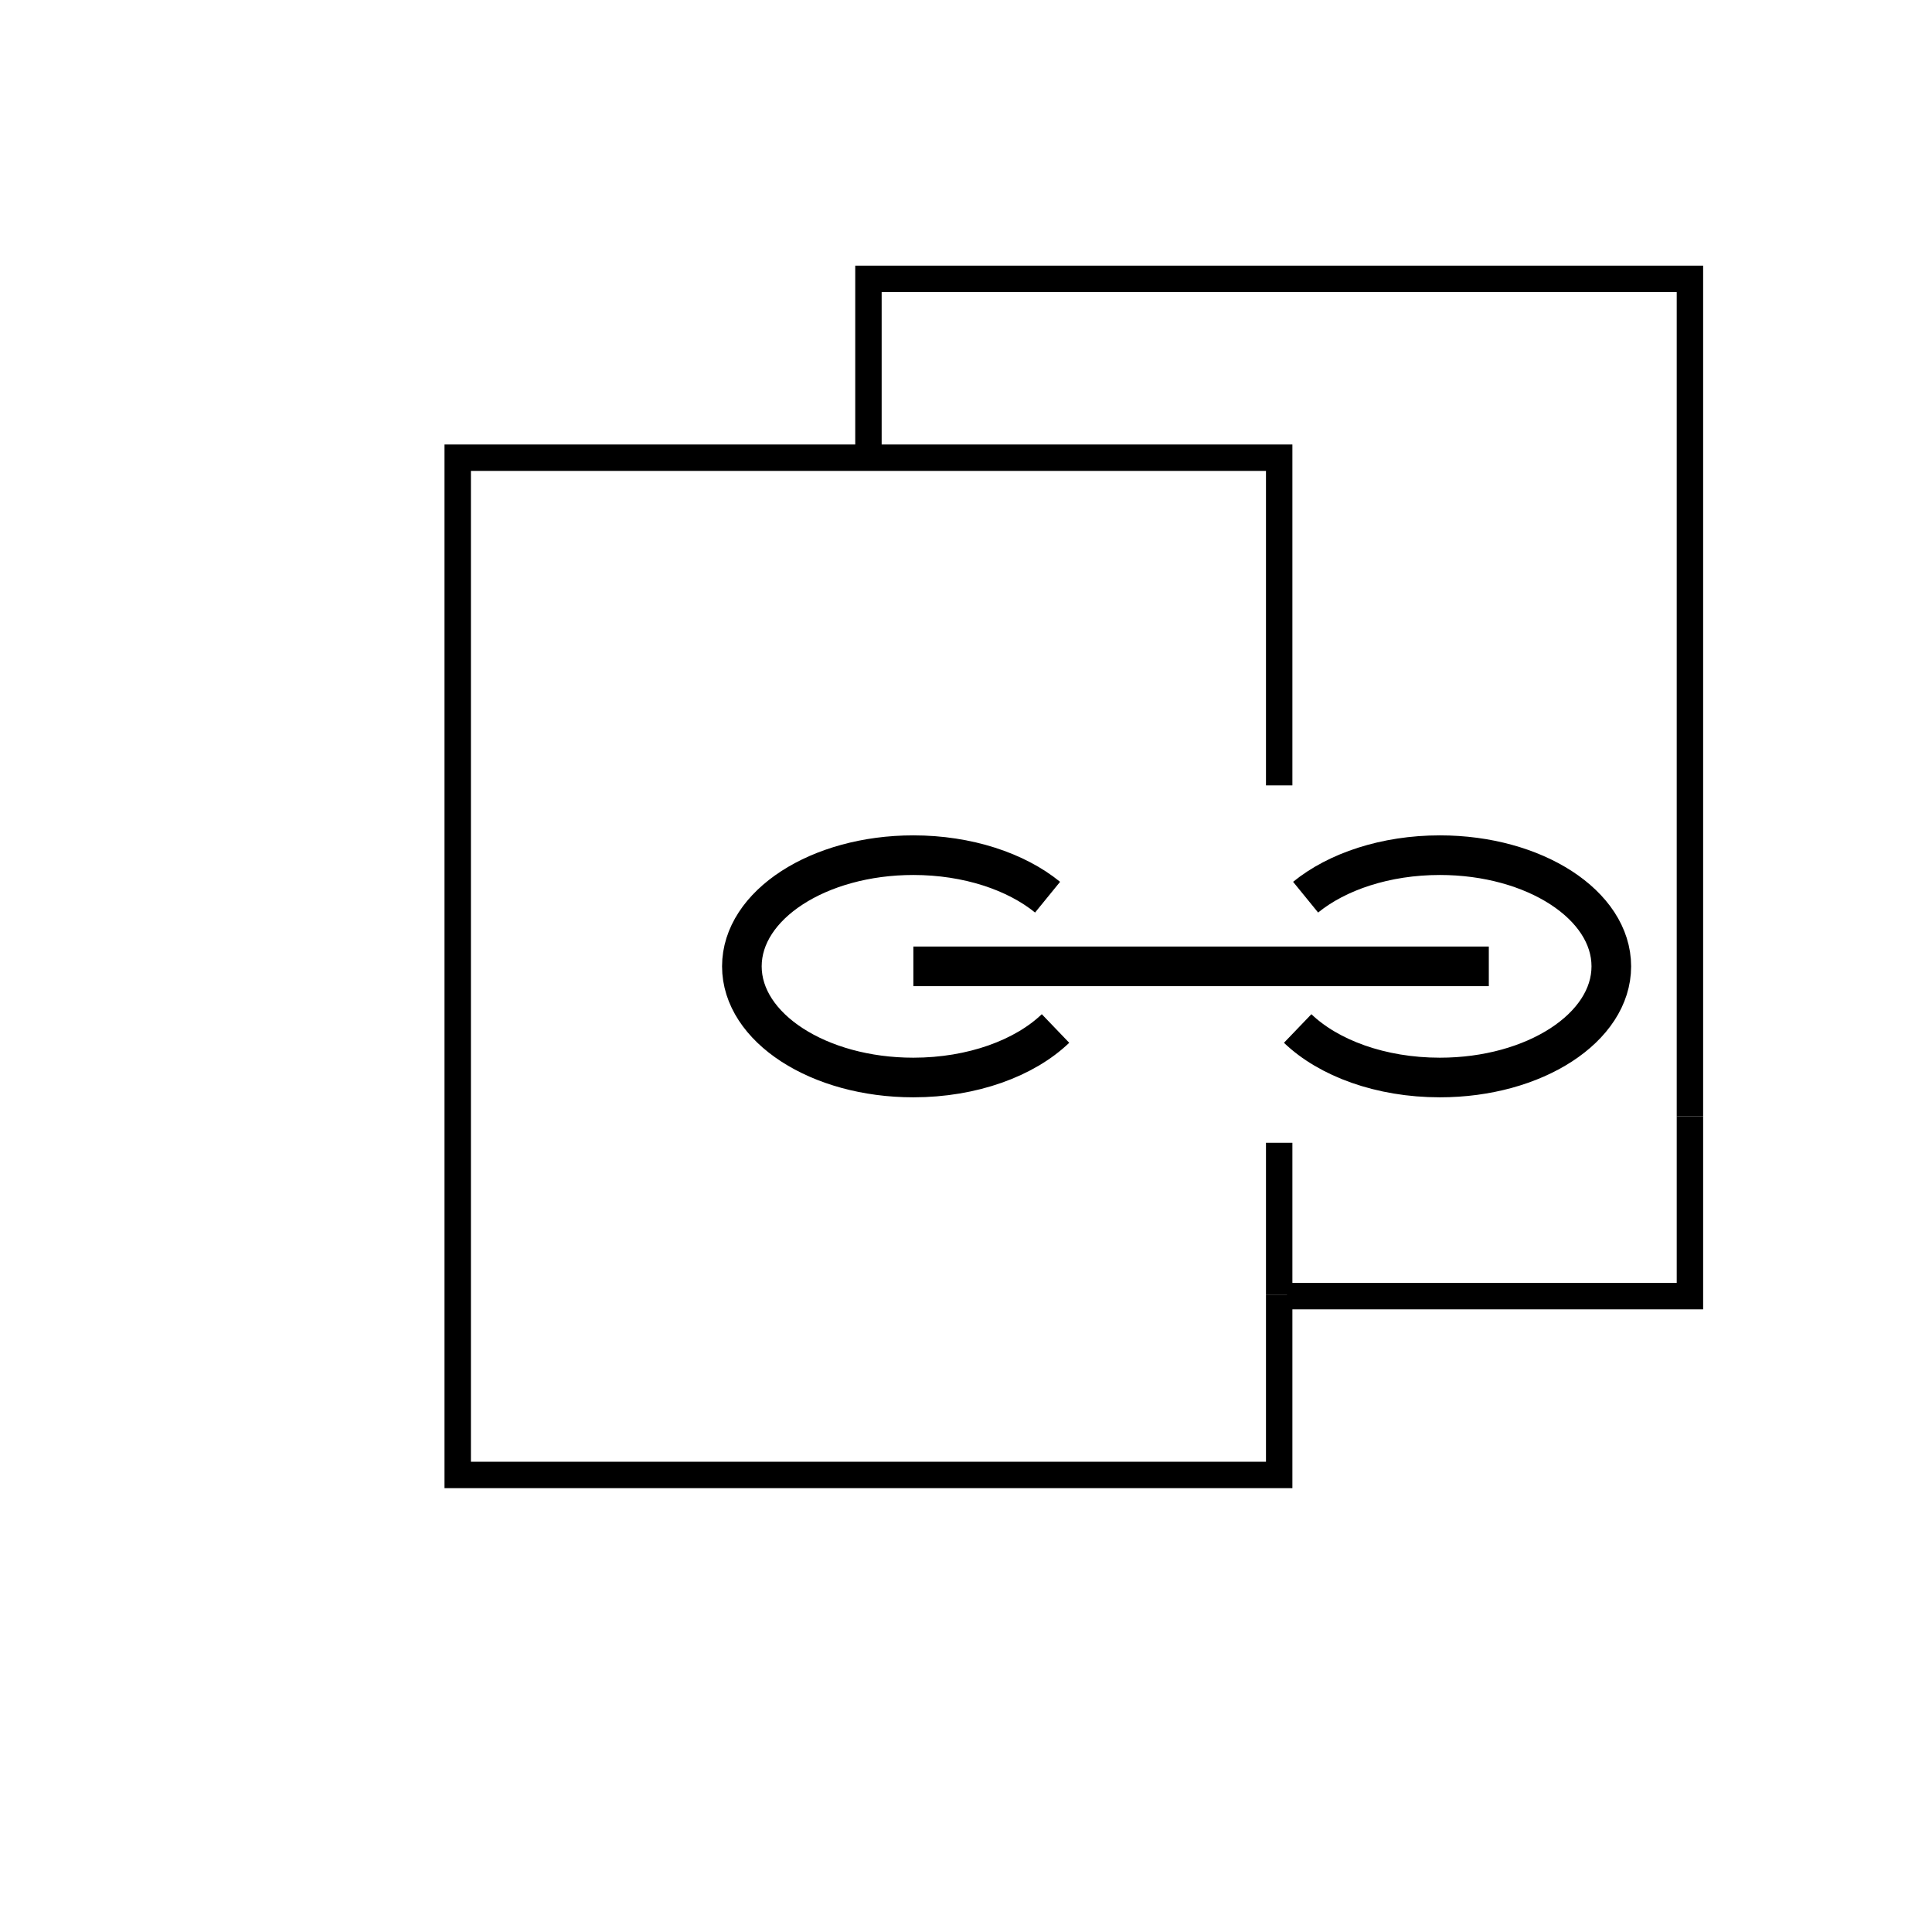
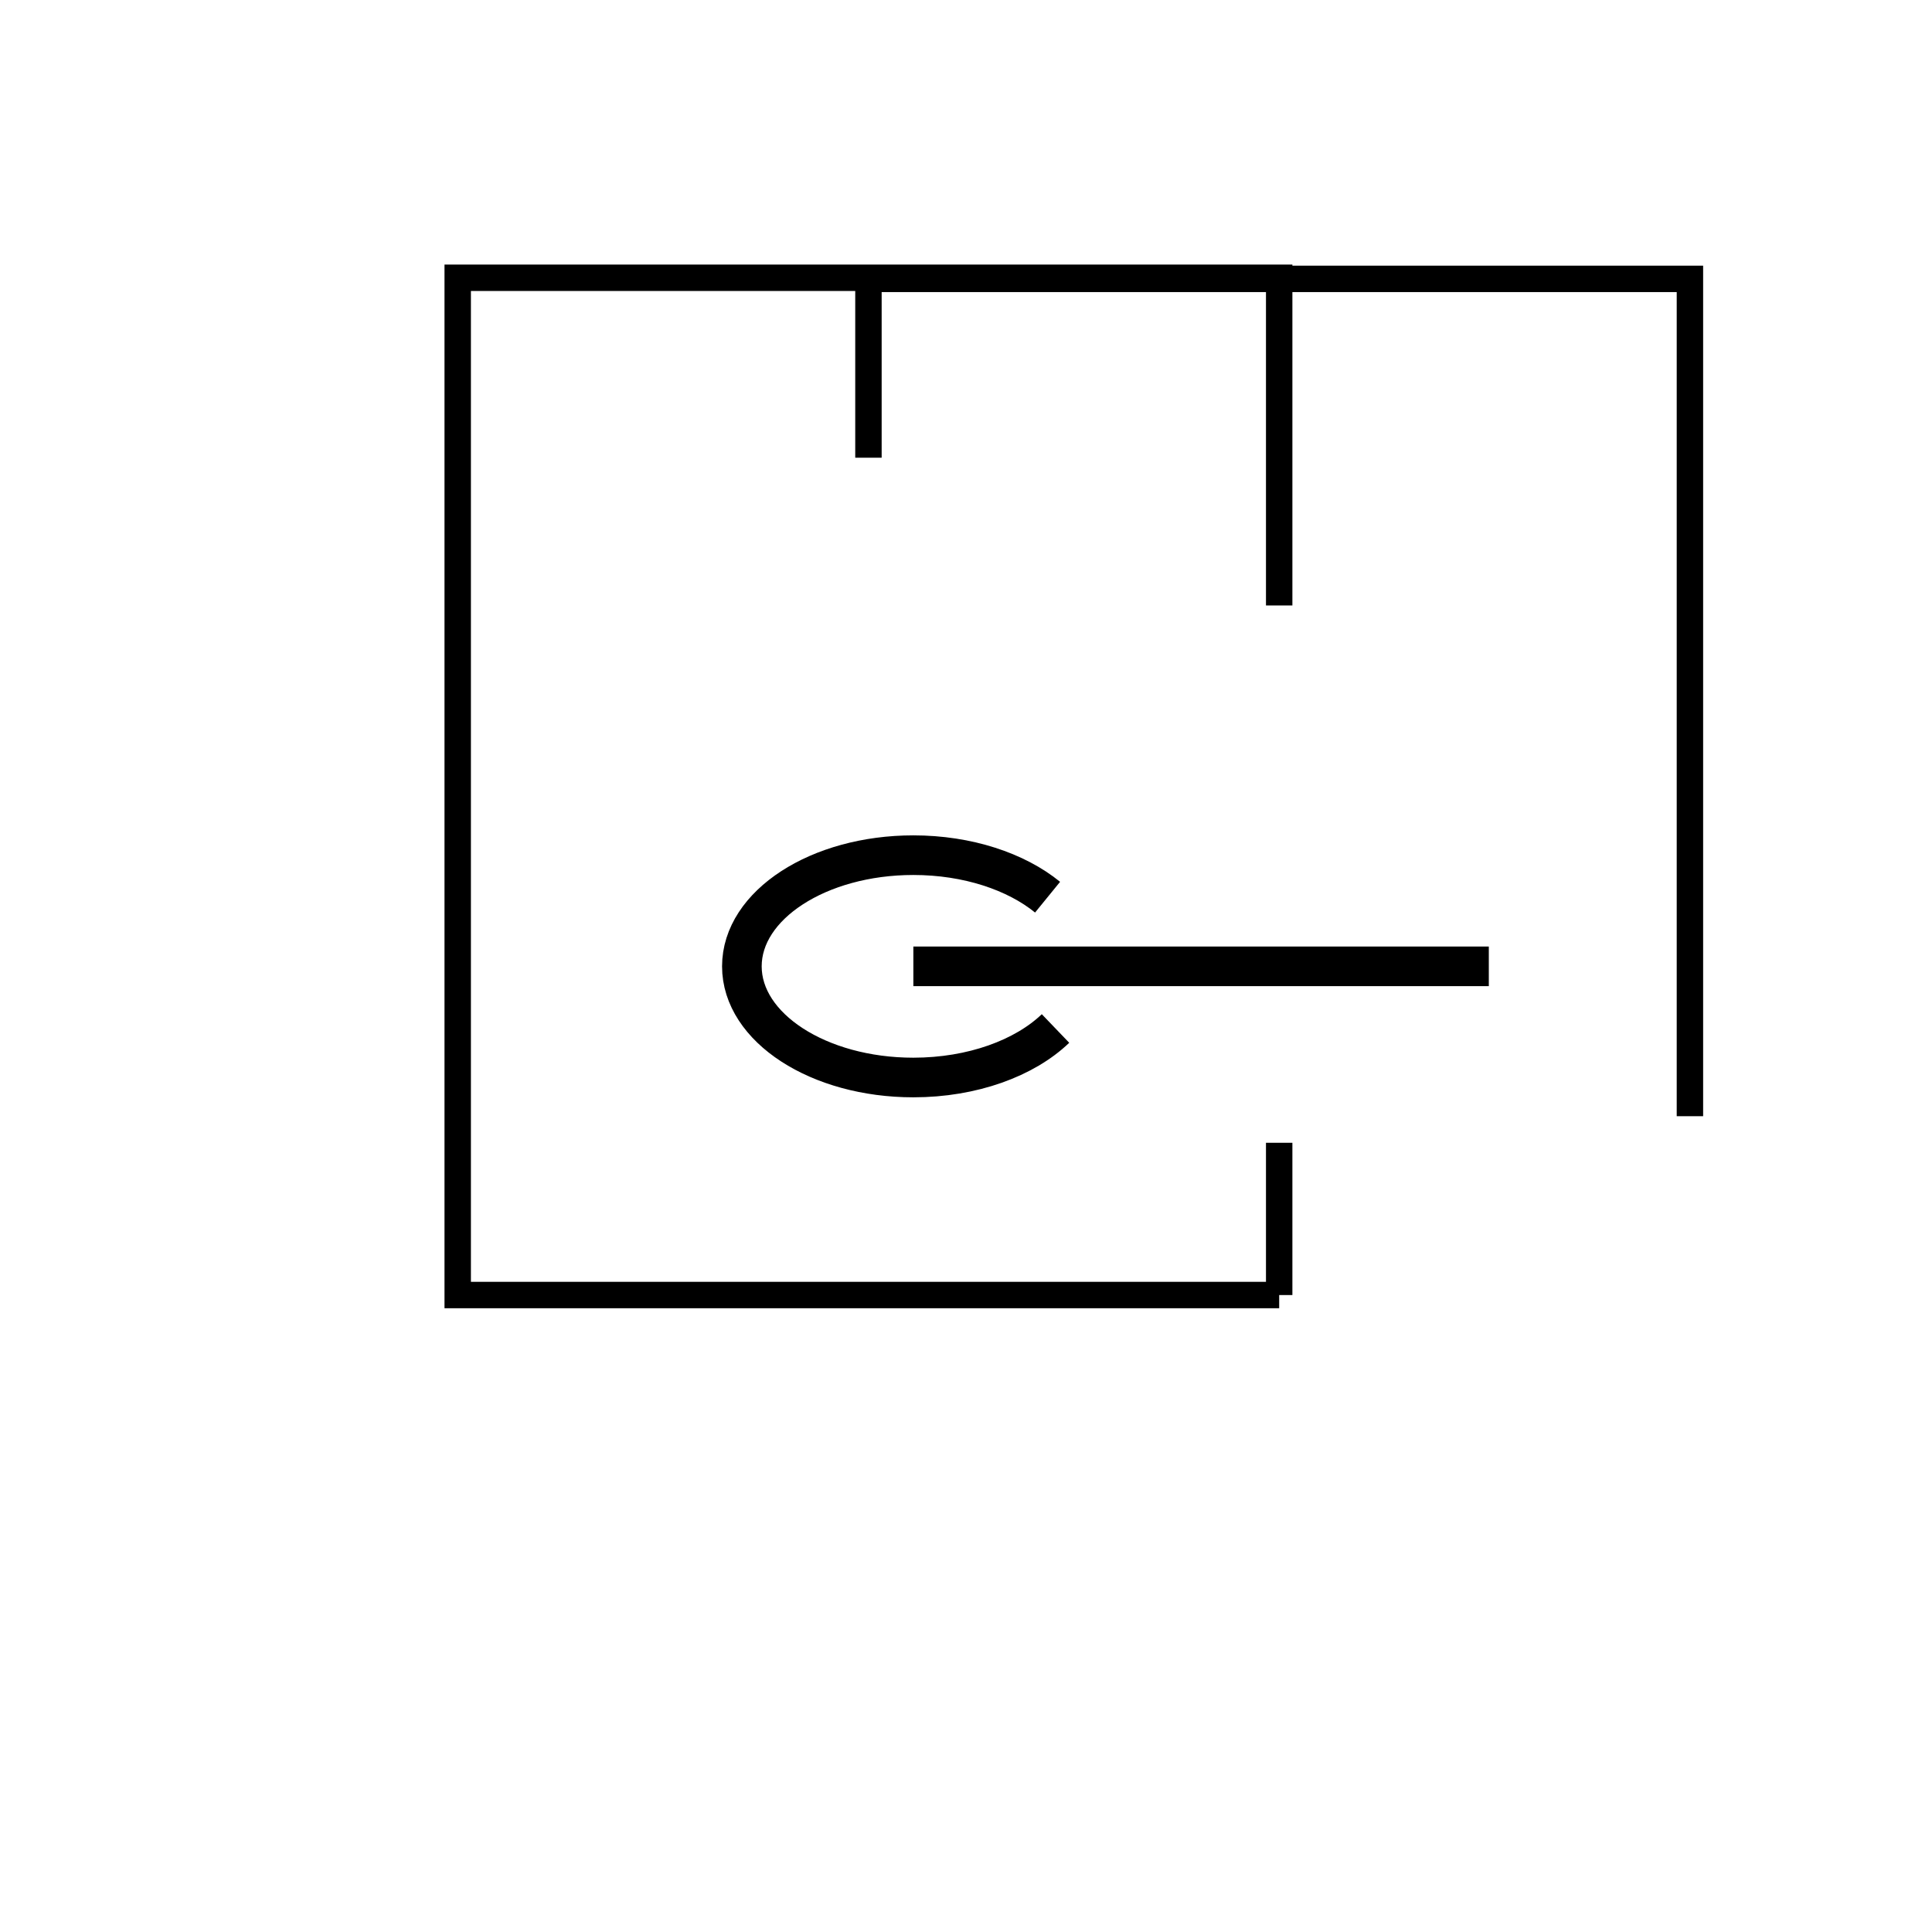
<svg xmlns="http://www.w3.org/2000/svg" width="800px" height="800px" version="1.1" viewBox="144 144 512 512">
  <defs>
    <clipPath id="a">
      <path d="m339 222h312.9v356h-312.9z" />
    </clipPath>
  </defs>
  <path transform="matrix(.7 0 0 .7 148.09 148.09)" d="m478.44 426.8v57.645" fill="none" stroke="#000000" stroke-miterlimit="10" stroke-width="10" />
-   <path transform="matrix(.7 0 0 .7 148.09 148.09)" d="m478.44 484.44v68.117h-311v-385.12h311v124.06" fill="none" stroke="#000000" stroke-miterlimit="10" stroke-width="10" />
+   <path transform="matrix(.7 0 0 .7 148.09 148.09)" d="m478.44 484.44h-311v-385.12h311v124.06" fill="none" stroke="#000000" stroke-miterlimit="10" stroke-width="10" />
  <path transform="matrix(.7 0 0 .7 148.09 148.09)" d="m322.94 167.44v-67.704h311v317" fill="none" stroke="#000000" stroke-miterlimit="10" stroke-width="10" />
-   <path transform="matrix(.7 0 0 .7 148.09 148.09)" d="m633.94 416.74v68.117h-152.56" fill="none" stroke="#000000" stroke-miterlimit="10" stroke-width="10" />
  <path transform="matrix(.7 0 0 .7 148.09 148.09)" d="m339.94 360h217.86" fill="none" stroke="#000000" stroke-miterlimit="10" stroke-width="15" />
  <path transform="matrix(.7 0 0 .7 148.09 148.09)" d="m393.76 383.53c-11.667 11.198-31.418 18.556-53.826 18.556-35.851 0-64.913-18.846-64.913-42.086 0-23.245 29.062-42.086 64.913-42.086 20.583 0 38.927 6.213 50.823 15.904" fill="none" stroke="#000000" stroke-miterlimit="10" stroke-width="15" />
  <g clip-path="url(#a)">
-     <path transform="matrix(.7 0 0 .7 148.09 148.09)" d="m485.44 383.53c11.667 11.198 31.418 18.556 53.826 18.556 35.851 0 64.913-18.846 64.913-42.086 0-23.245-29.062-42.086-64.913-42.086-20.583 0-38.927 6.213-50.823 15.904" fill="none" stroke="#000000" stroke-miterlimit="10" stroke-width="15" />
-   </g>
+     </g>
</svg>